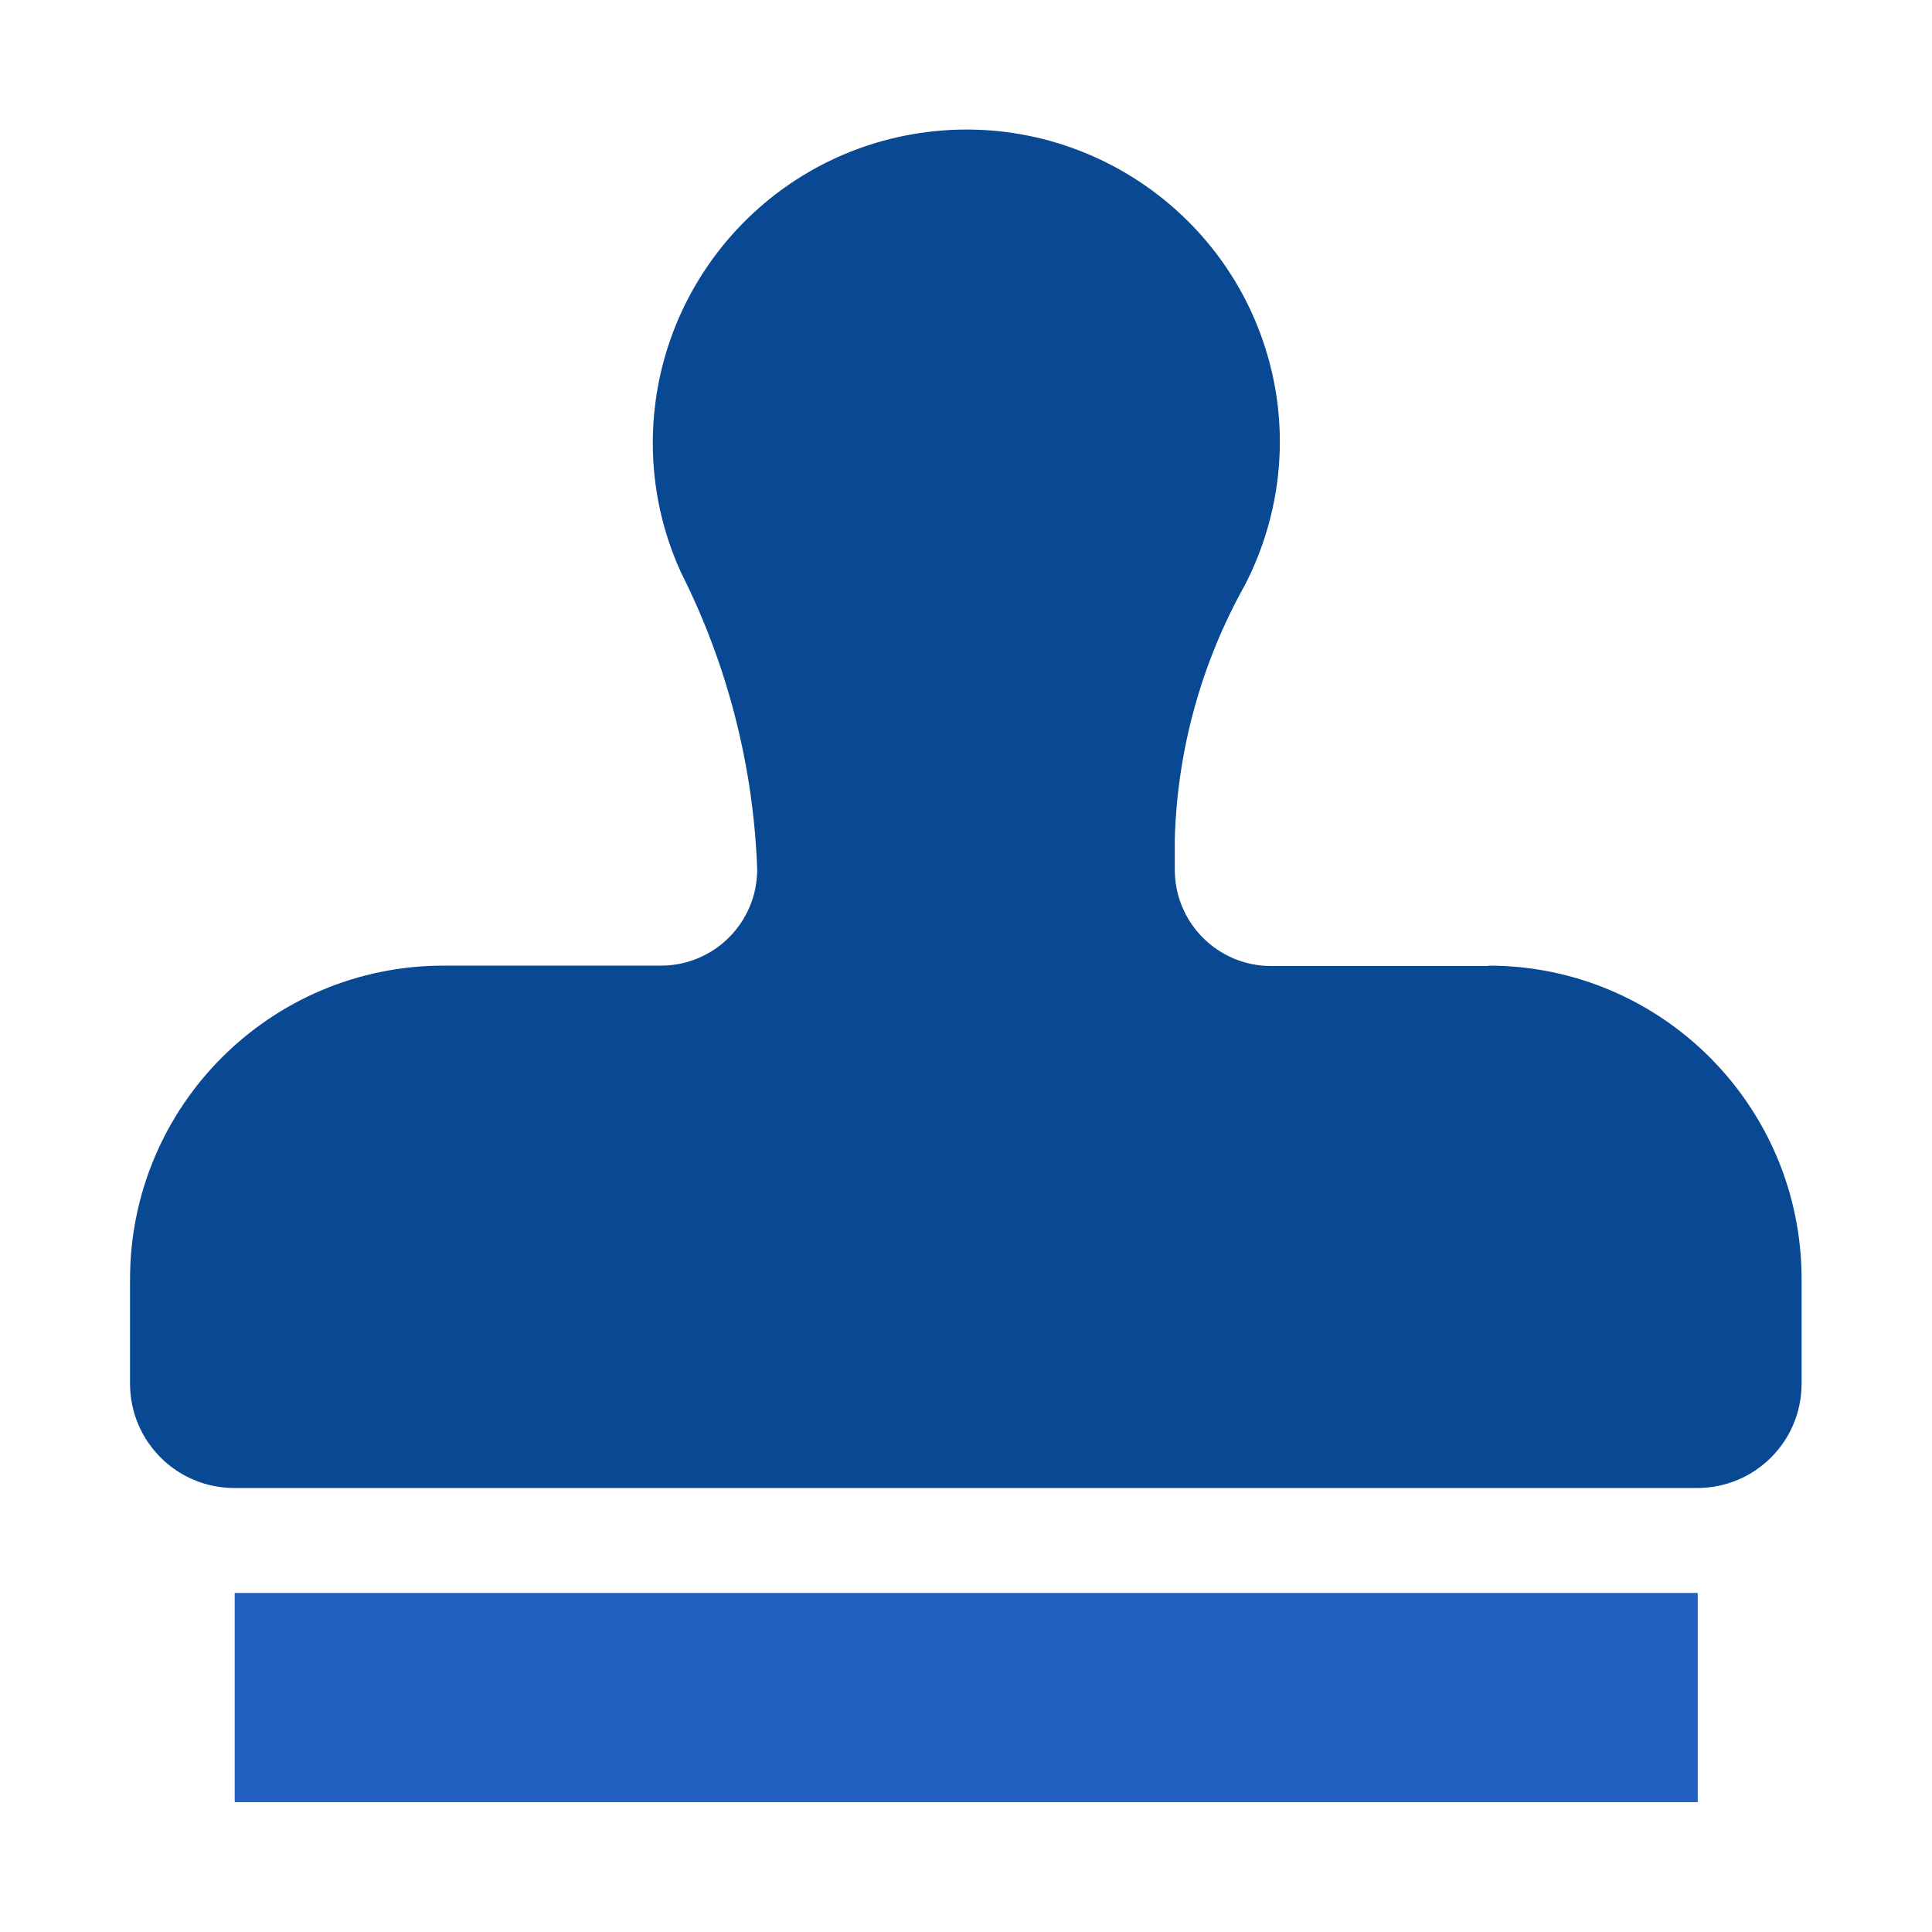
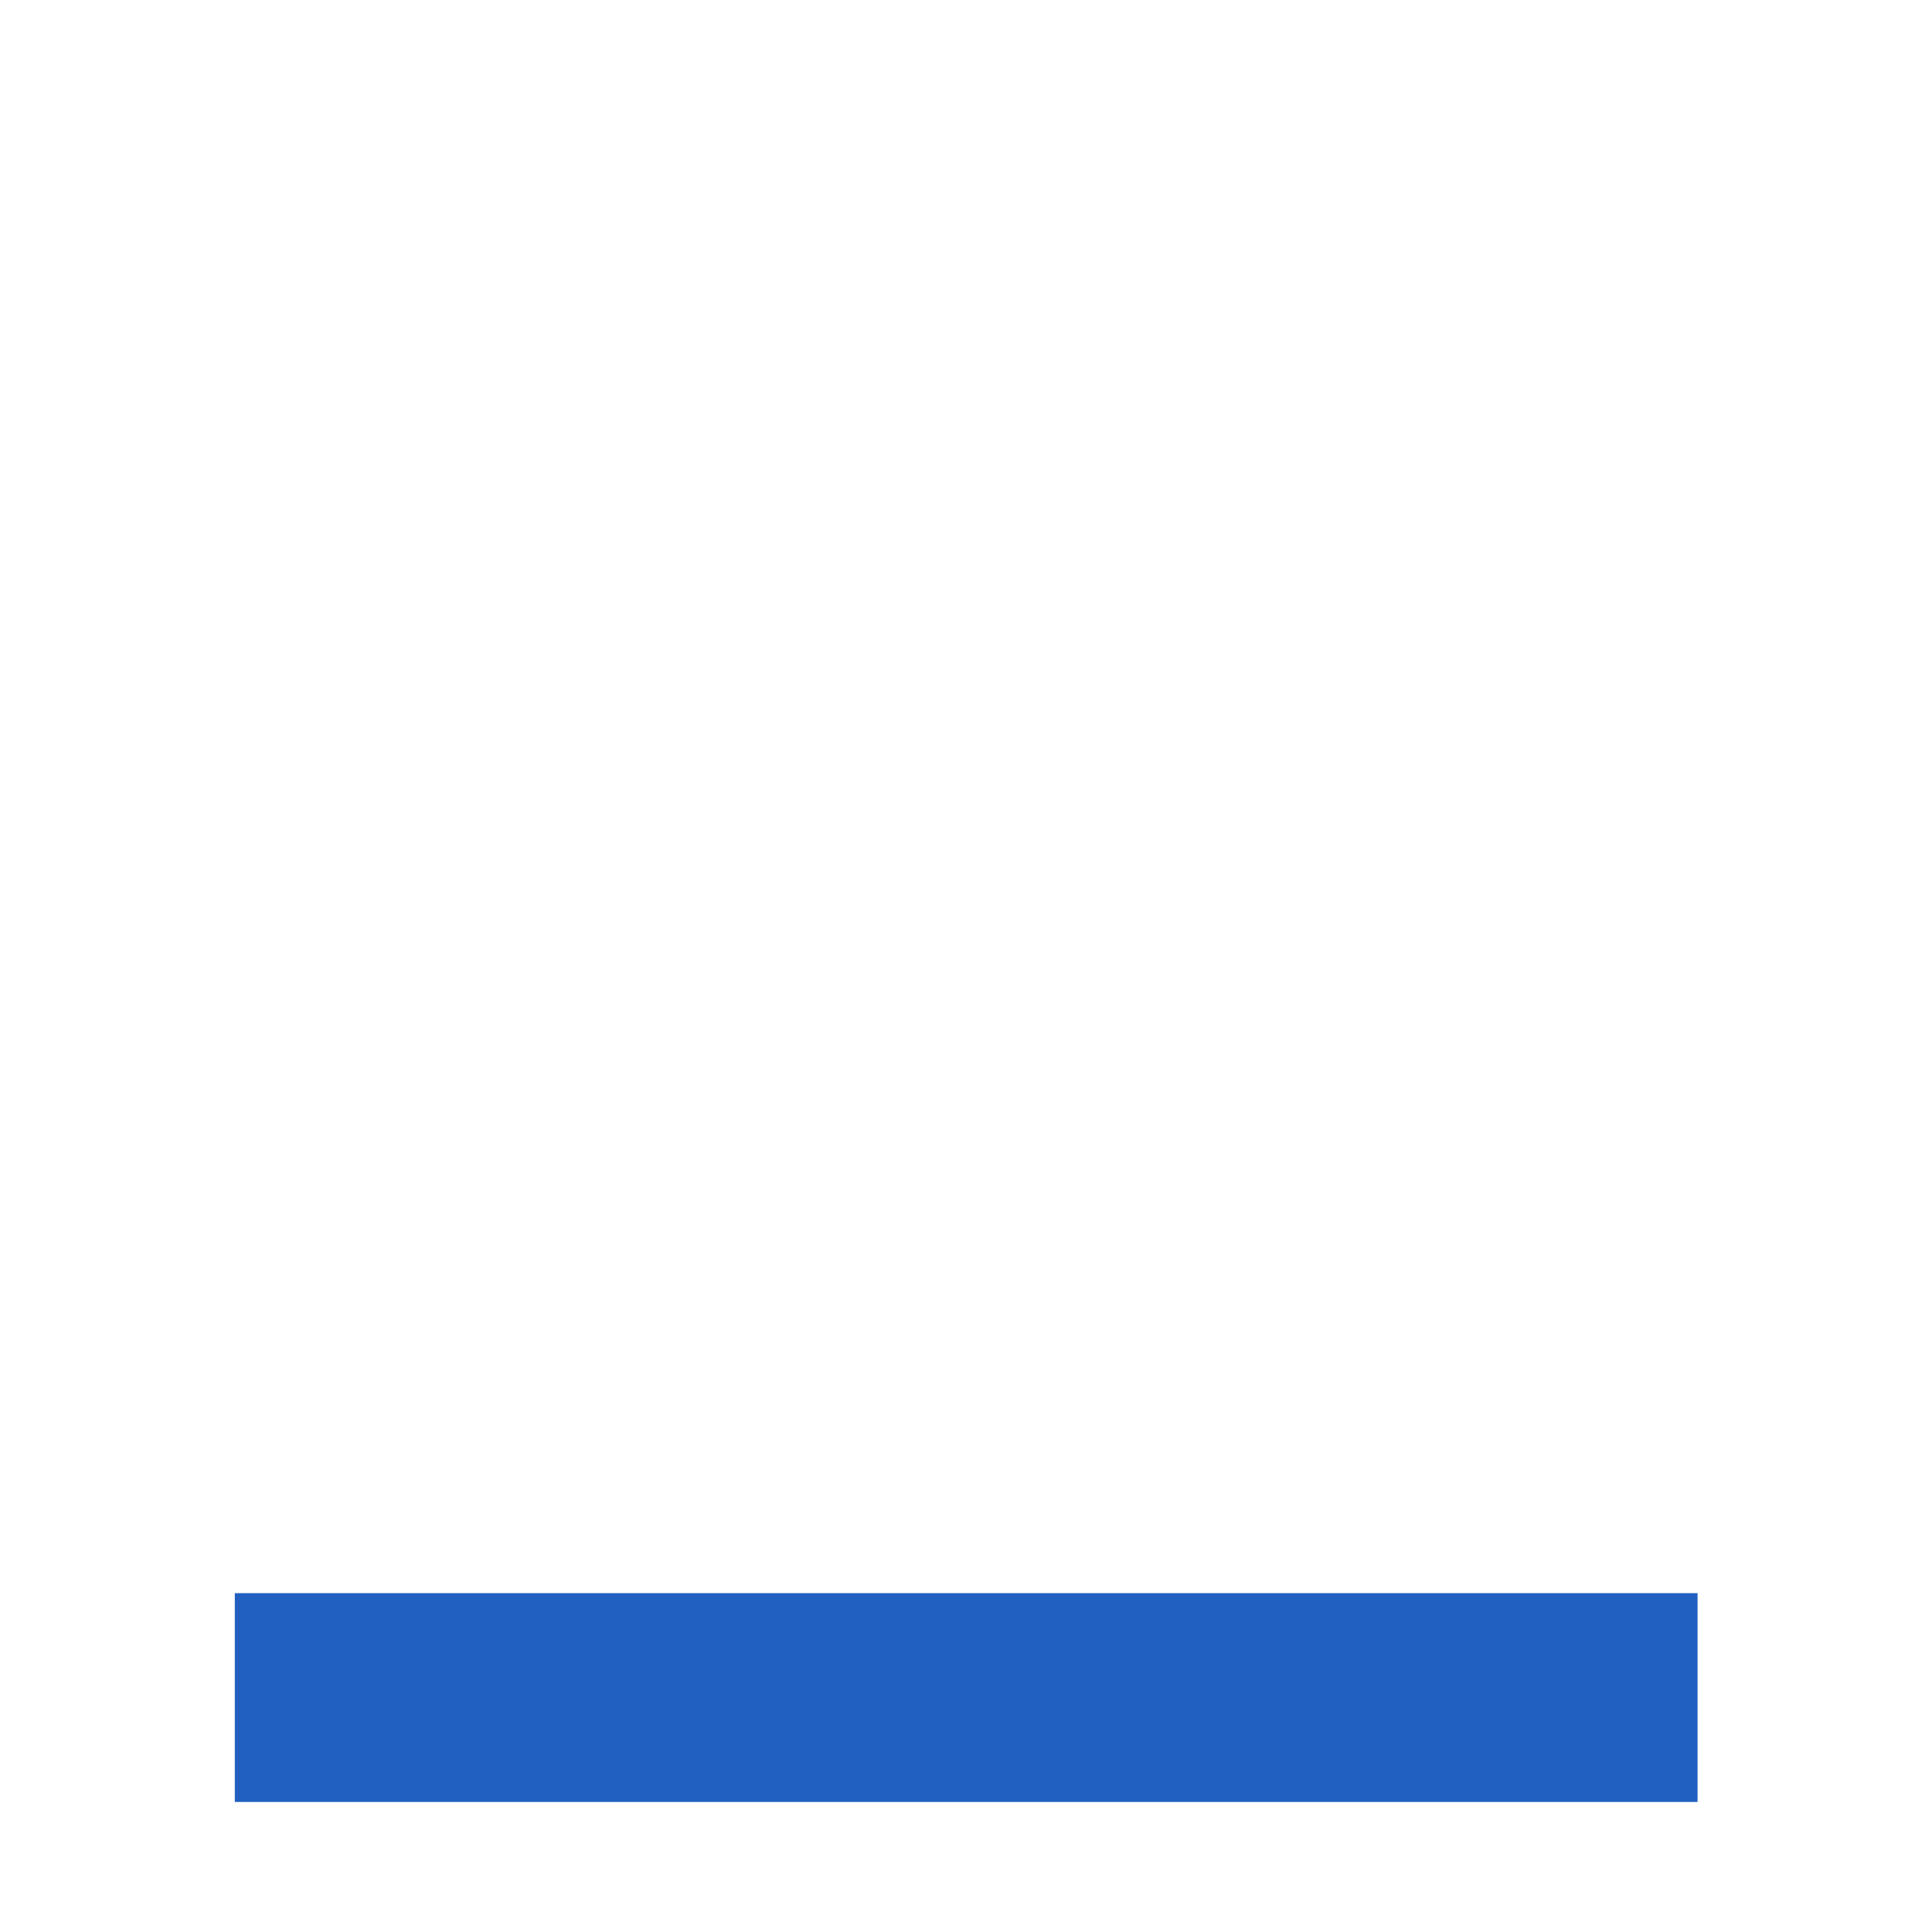
<svg xmlns="http://www.w3.org/2000/svg" id="Layer_1" data-name="Layer 1" viewBox="0 0 52 52">
-   <path id="stamp-solid" d="M6.32,48.5h39.37v-5.62H6.32v5.62ZM40.06,26h-5.85c-1.43,0-2.59-1.16-2.59-2.59v-.84c.07-2.4.72-4.74,1.89-6.83.84-1.63,1.13-3.49.81-5.3-.82-4.59-5.21-7.64-9.8-6.82-4.02.72-6.95,4.22-6.95,8.31,0,1.2.26,2.39.76,3.48,1.25,2.48,1.95,5.21,2.05,7.99h0c0,1.43-1.16,2.59-2.59,2.59h-5.85c-4.66,0-8.44,3.78-8.44,8.44v2.81c0,1.55,1.25,2.81,2.81,2.81h39.37c1.55,0,2.81-1.25,2.81-2.81h0v-2.81c0-4.66-3.77-8.44-8.43-8.44Z" style="fill: #094893;" />
  <path id="stamp-solid-2" data-name="stamp-solid" d="M6.32,48.5h39.37v-5.62H6.32v5.62Z" style="fill: #2160c0;" />
</svg>